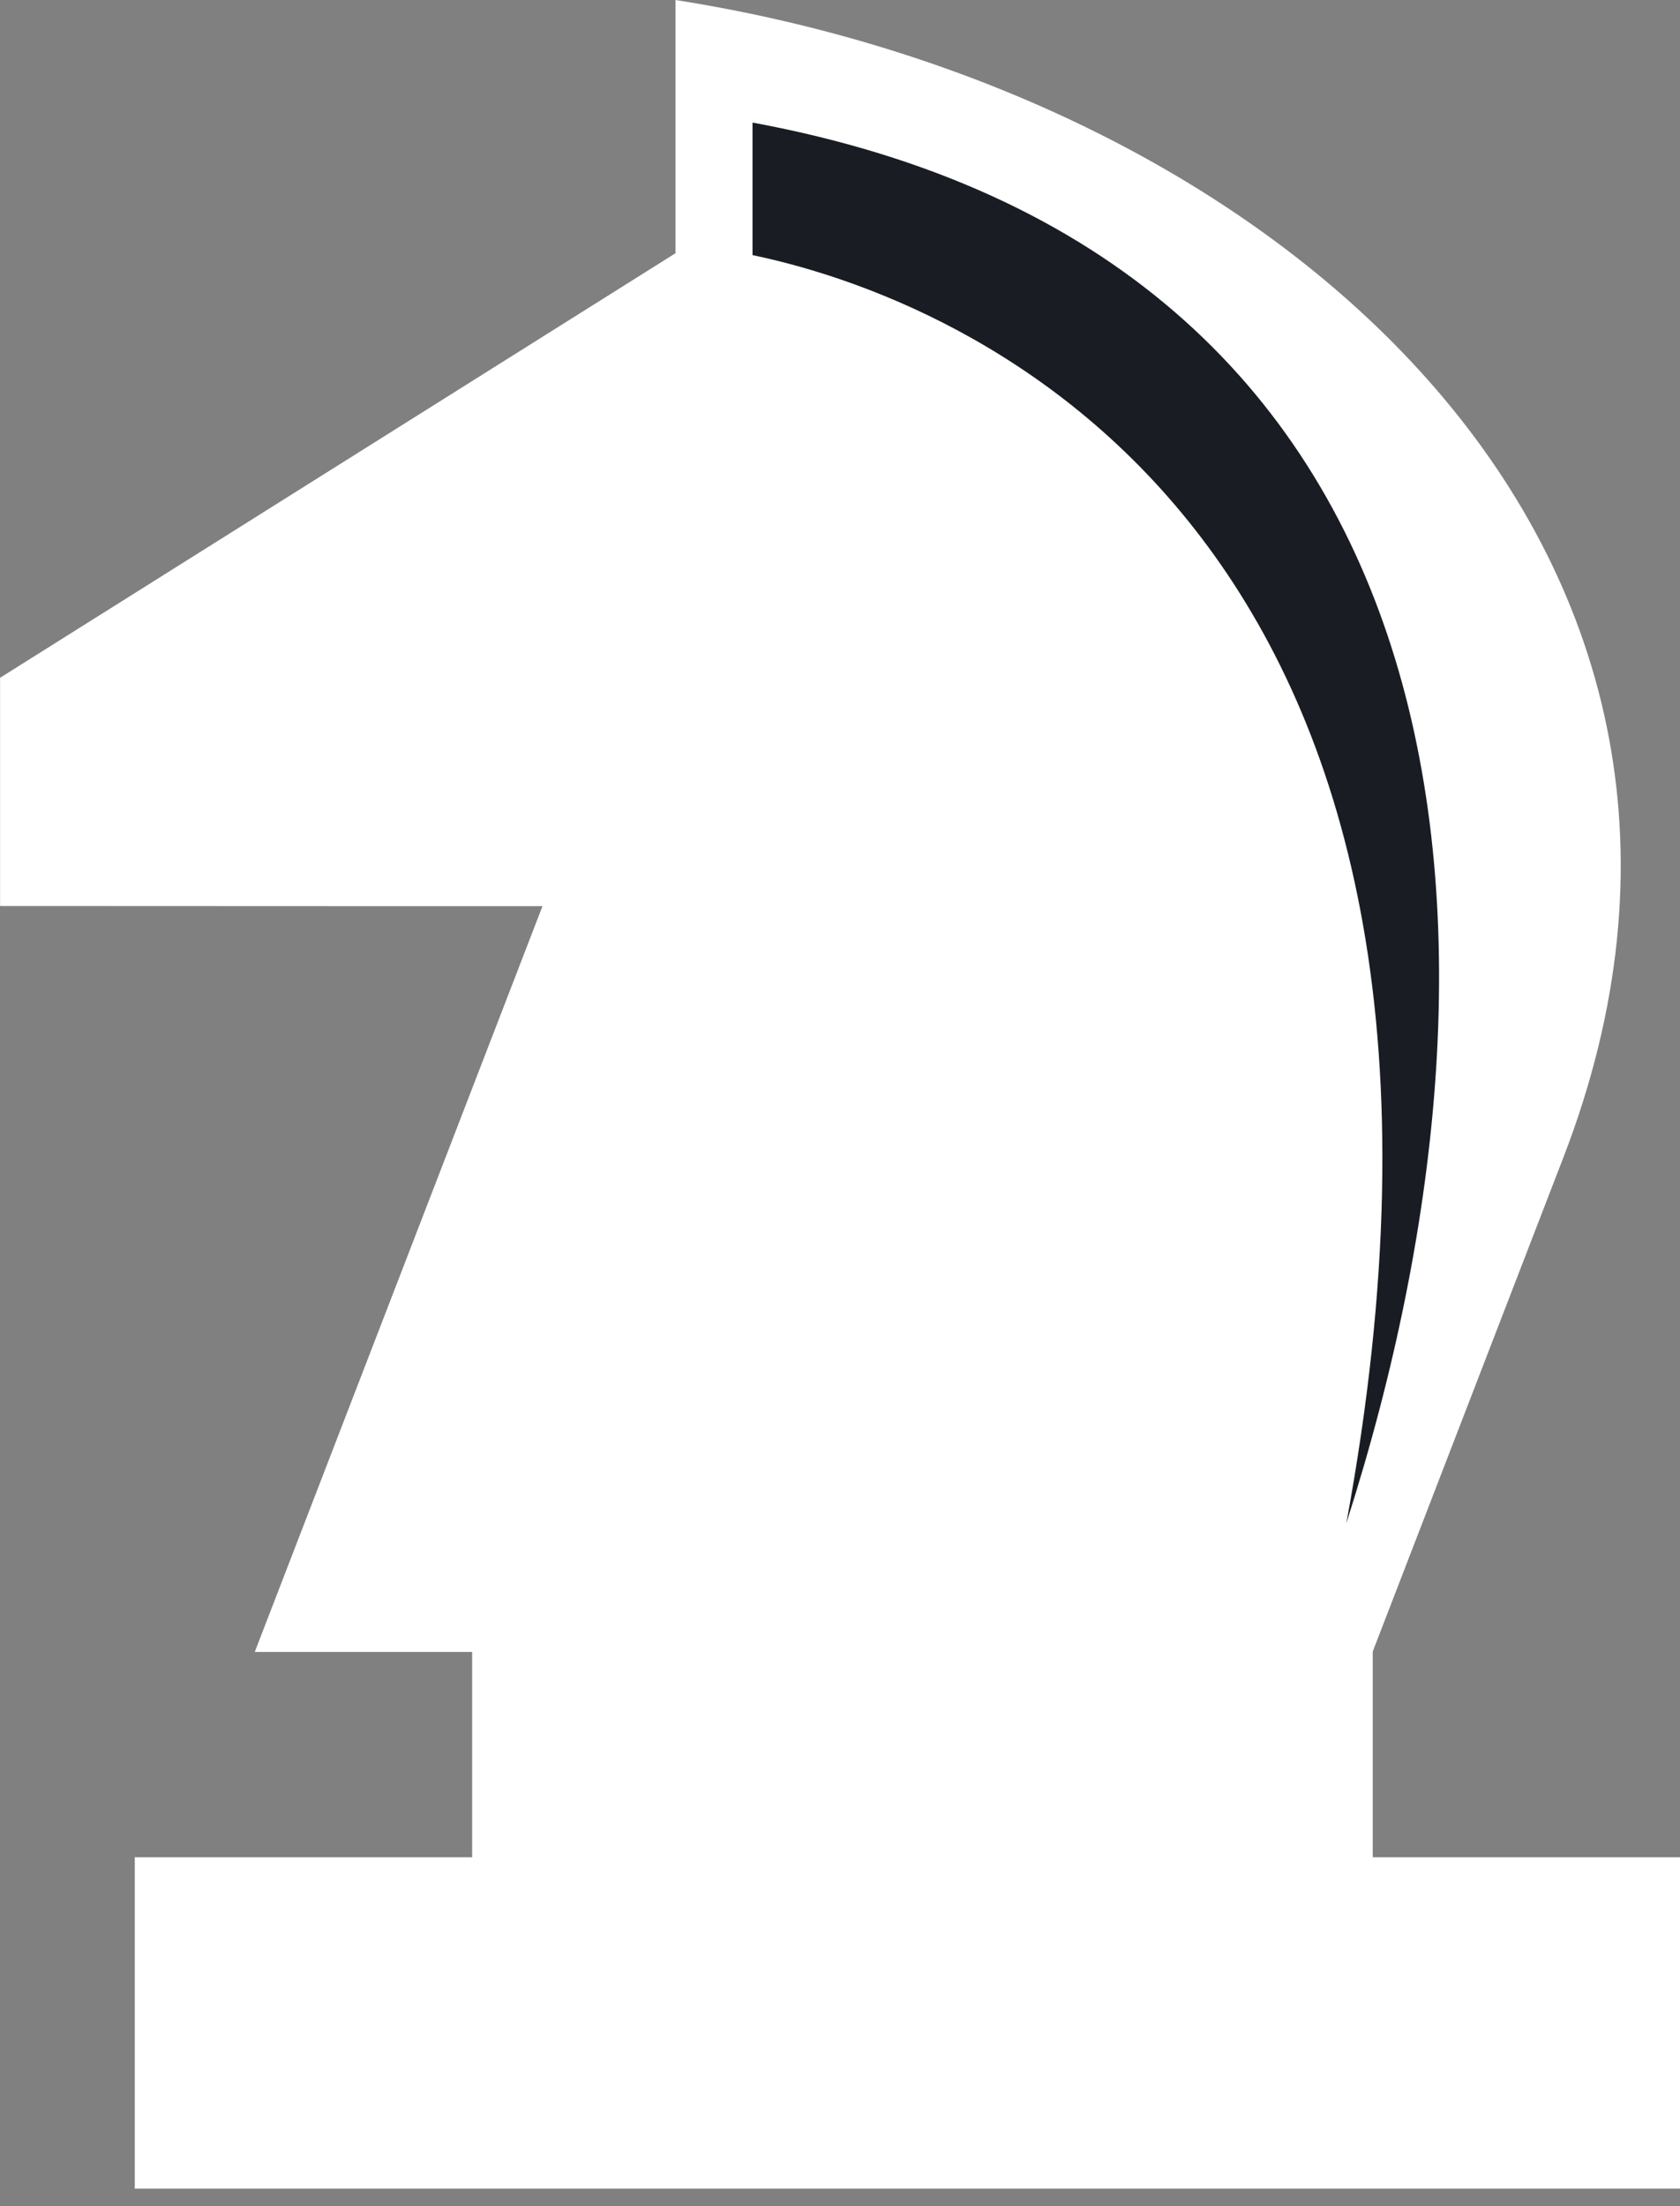
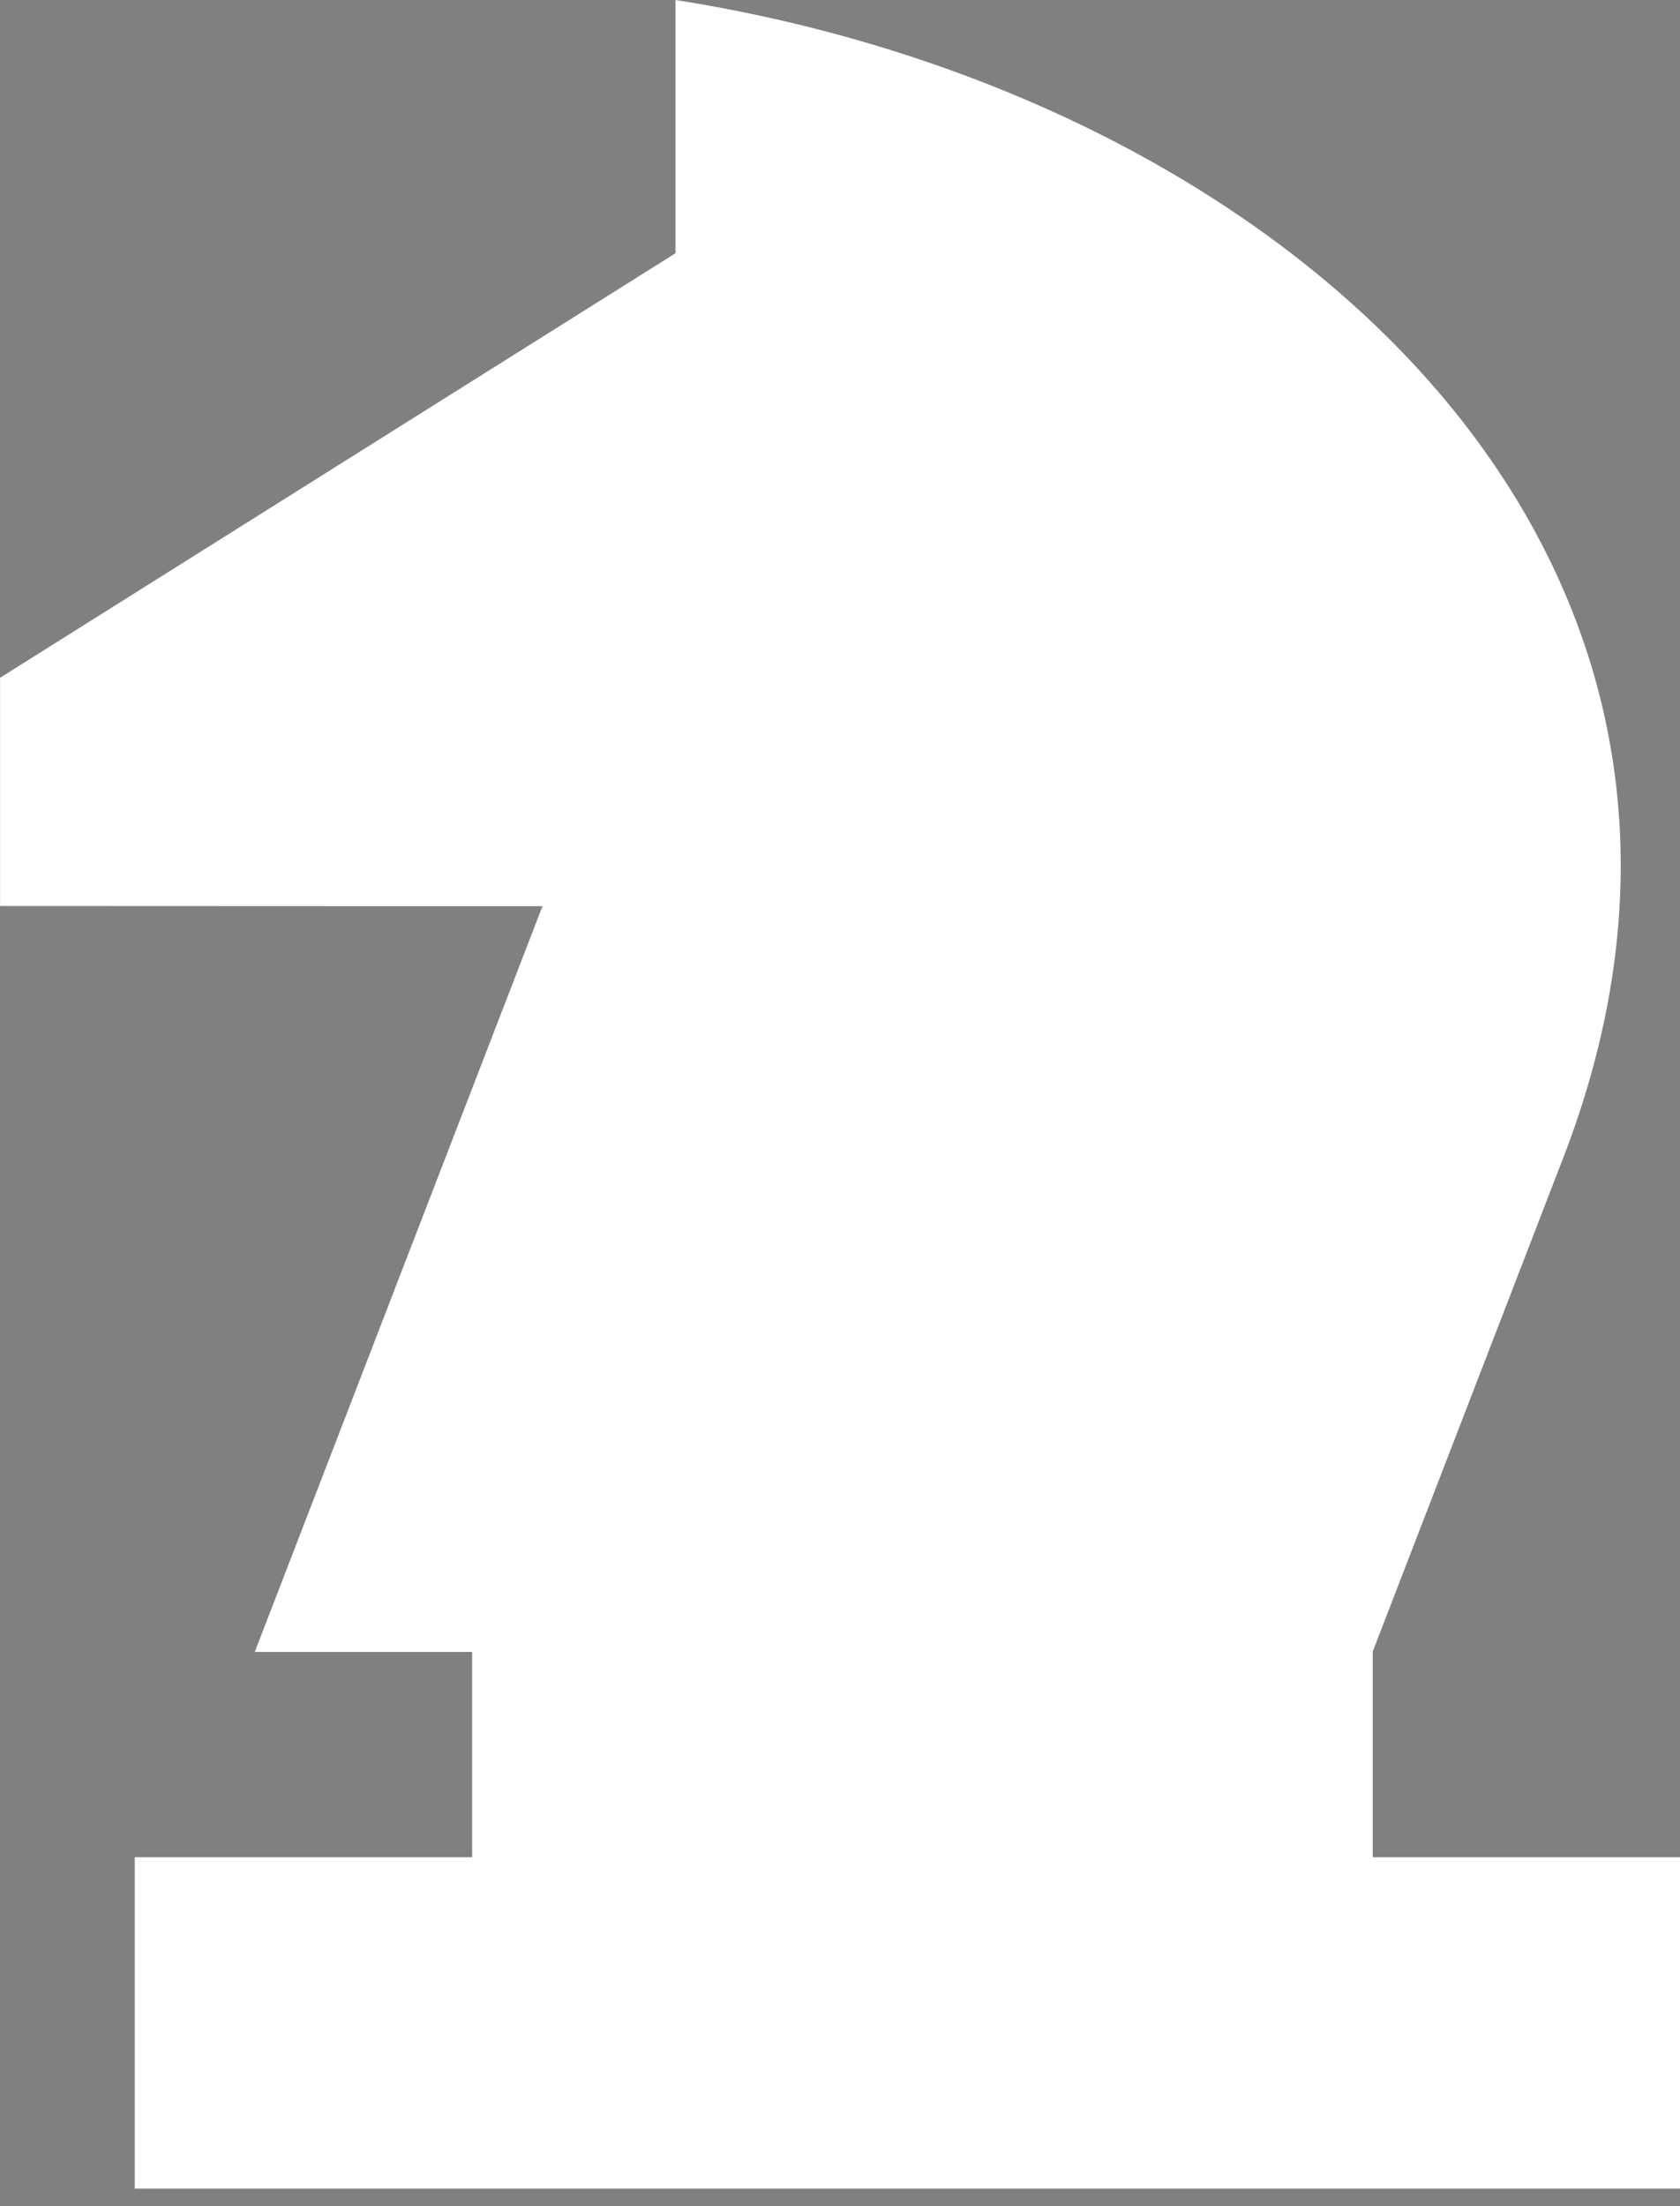
<svg xmlns="http://www.w3.org/2000/svg" width="64" height="84" viewBox="0 0 64 84" fill="none">
  <rect x="0" y="0" width="64" height="84" fill="#808080" stroke="none" />
  <path d="M0 34.496L14.632 34.502H20.666L9.705 62.898H17.986V70.715H5.134V83.333H64V70.715H52.295V62.881L59.556 44.074C68.391 21.215 49.114 3.67 25.734 0V9.641L0.003 25.806V34.492L0 34.496Z" fill="white" />
-   <path d="M28.667 9.713V4.667C56 9.713 58.667 35 51.288 58C58.075 21.279 38 11.667 28.667 9.713Z" fill="#191D23" />
</svg>